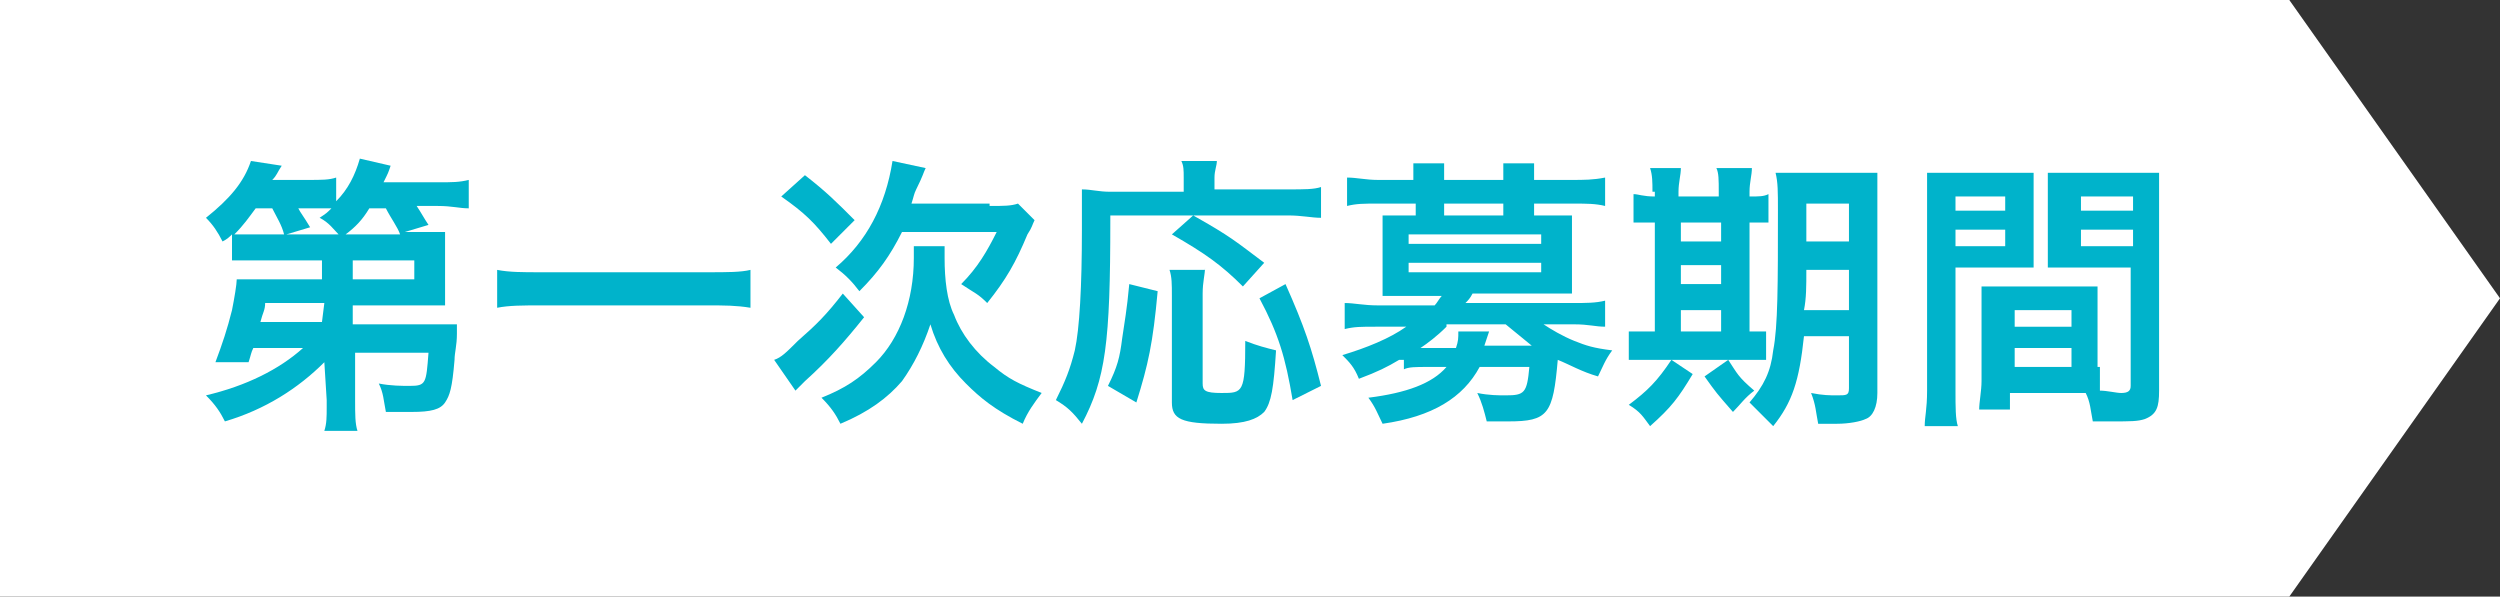
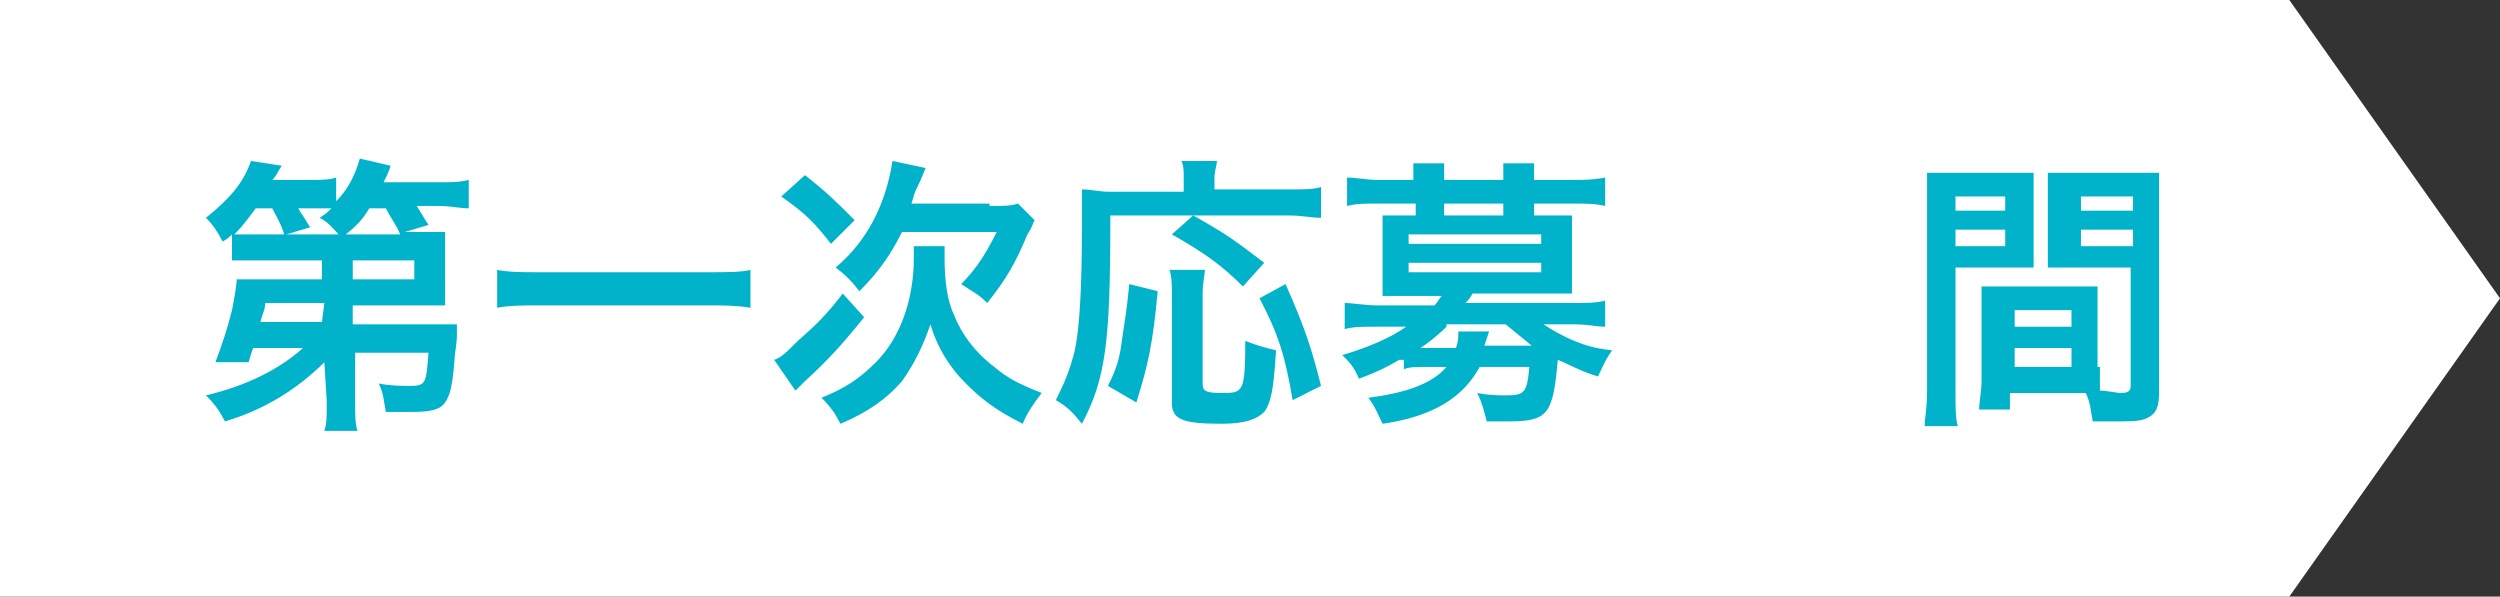
<svg xmlns="http://www.w3.org/2000/svg" version="1.1" id="_レイヤー_2" x="0px" y="0px" viewBox="0 0 105.6 25.2" style="enable-background:new 0 0 105.6 25.2;" xml:space="preserve">
  <rect x="0" y="0" width="105.6" height="25.2" fill="#333333" stroke="none" />
  <style type="text/css">
	.st0{fill:#FFFFFF;}
	.st1{fill:#00B3CB;}
</style>
  <g id="_レイヤー_1-2">
    <polygon class="st0" points="96.7,25.2 0,25.2 0,0 96.7,0 105.6,12.6  " />
  </g>
  <g>
    <path class="st1" d="M13.7,15.3c-1.1,1.1-2.5,2-4.2,2.5c-0.2-0.4-0.4-0.7-0.8-1.1c1.7-0.4,3.1-1.1,4.1-2h-2.1   c-0.1,0.2-0.1,0.3-0.2,0.6l-1.4,0c0.3-0.8,0.5-1.4,0.7-2.2c0.1-0.5,0.2-1.1,0.2-1.3c0.2,0,0.6,0,1.1,0h2.5l0-0.8h-2.7   c-0.5,0-0.8,0-1.1,0V9.9c-0.1,0.1-0.2,0.2-0.4,0.3C9.2,9.8,9,9.5,8.7,9.2c1-0.8,1.6-1.5,1.9-2.4L11.9,7c-0.2,0.3-0.2,0.4-0.4,0.6   H13c0.6,0,0.9,0,1.2-0.1v1c0.5-0.5,0.8-1.1,1-1.8L16.5,7c-0.1,0.3-0.1,0.3-0.3,0.7h2.3c0.6,0,0.9,0,1.3-0.1v1.2   c-0.4,0-0.7-0.1-1.3-0.1h-0.9c0.2,0.3,0.3,0.5,0.5,0.8l-1,0.3h0.6c0.6,0,0.8,0,1.1,0c0,0.2,0,0.4,0,0.9V12c0,0.4,0,0.6,0,0.9   c-0.3,0-0.6,0-1.1,0h-2.8l0,0.8h3.4c0.5,0,0.7,0,1,0c0,0.2,0,0.2,0,0.4c0,0.5-0.1,0.8-0.1,1.1c-0.1,1.2-0.2,1.5-0.4,1.8   c-0.2,0.3-0.6,0.4-1.4,0.4c-0.4,0-0.6,0-1.1,0c-0.1-0.5-0.1-0.8-0.3-1.2c0.5,0.1,1,0.1,1.3,0.1c0.7,0,0.7-0.1,0.8-1.4h-3.1l0,2   c0,0.6,0,1,0.1,1.3h-1.4c0.1-0.3,0.1-0.6,0.1-1c0-0.1,0-0.2,0-0.3L13.7,15.3z M12,9.9c-0.1-0.4-0.3-0.7-0.5-1.1h-0.7   c-0.3,0.4-0.5,0.7-0.9,1.1c0.3,0,0.5,0,1.1,0H12z M13.7,12.8h-2.5c0,0.3-0.1,0.4-0.2,0.8h2.6L13.7,12.8z M14.3,9.9   c-0.2-0.2-0.4-0.5-0.8-0.7C13.8,9,13.8,9,14,8.8c-0.2,0-0.4,0-0.7,0h-0.7c0.1,0.2,0.2,0.3,0.5,0.8l-1,0.3H14.3z M16.9,9.9   c-0.1-0.3-0.4-0.7-0.6-1.1h-0.7c-0.3,0.5-0.6,0.8-1,1.1H16.9z M14.9,11.8h2.6V11h-2.6L14.9,11.8z" />
    <path class="st1" d="M31.7,13c-0.6-0.1-1.1-0.1-1.8-0.1h-7.1c-0.7,0-1.3,0-1.8,0.1v-1.6c0.5,0.1,1.1,0.1,1.8,0.1h7.1   c0.8,0,1.4,0,1.8-0.1V13z" />
    <path class="st1" d="M36.5,13.4c-0.8,1-1.5,1.8-2.5,2.7c-0.2,0.2-0.3,0.3-0.4,0.4l-0.9-1.3c0.3-0.1,0.5-0.3,1-0.8   c0.8-0.7,1.2-1.1,1.9-2L36.5,13.4z M34,7.4c0.9,0.7,1.3,1.1,2.1,1.9l-1,1c-0.7-0.9-1.1-1.3-2.1-2L34,7.4z M39.9,10.4   c0,0.2,0,0.3,0,0.5c0,0.9,0.1,1.8,0.4,2.4c0.3,0.8,0.9,1.6,1.7,2.2c0.6,0.5,1,0.7,2,1.1c-0.3,0.4-0.6,0.8-0.8,1.3   c-1.2-0.6-1.8-1.1-2.4-1.7c-0.7-0.7-1.2-1.5-1.5-2.5c-0.3,0.9-0.7,1.7-1.2,2.4c-0.6,0.7-1.4,1.3-2.6,1.8c-0.2-0.4-0.4-0.7-0.8-1.1   c1-0.4,1.6-0.8,2.3-1.5c1-1,1.6-2.6,1.6-4.4c0-0.2,0-0.3,0-0.5H39.9z M41.8,8.7c0.6,0,0.9,0,1.2-0.1l0.7,0.7   c-0.1,0.2-0.1,0.3-0.3,0.6c-0.5,1.2-0.9,1.9-1.7,2.9c-0.4-0.4-0.5-0.4-1.1-0.8c0.7-0.7,1.1-1.4,1.5-2.2h-4c-0.5,1-1,1.7-1.8,2.5   c-0.3-0.4-0.6-0.7-1-1c1.3-1.1,2.1-2.6,2.4-4.5l1.4,0.3c-0.1,0.2-0.1,0.3-0.4,0.9c-0.1,0.2-0.1,0.3-0.2,0.6H41.8z" />
    <path class="st1" d="M46.9,9.3c0,5.2-0.2,6.7-1.2,8.6c-0.4-0.5-0.6-0.7-1.1-1c0.4-0.8,0.6-1.3,0.8-2.1c0.2-0.9,0.3-2.7,0.3-5.1   c0-0.9,0-1.3,0-1.7c0.4,0,0.7,0.1,1.2,0.1h3.1V7.5c0-0.3,0-0.5-0.1-0.7h1.5c0,0.2-0.1,0.4-0.1,0.7v0.5h3.1c0.7,0,1.1,0,1.4-0.1v1.3   c-0.4,0-0.8-0.1-1.4-0.1h-4c1.6,0.9,1.8,1.1,3,2l-0.9,1c-0.9-0.9-1.6-1.4-3-2.2l0.9-0.8H46.9z M46.8,16.3c0.4-0.8,0.5-1.2,0.6-2   c0.1-0.7,0.2-1.2,0.3-2.3l1.2,0.3c-0.2,2.2-0.4,3.1-0.9,4.7L46.8,16.3z M50.9,11.3c0,0.3-0.1,0.6-0.1,1.1v3.8   c0,0.3,0.1,0.4,0.8,0.4c0.9,0,1,0,1-2.2c0.5,0.2,0.9,0.3,1.3,0.4c-0.1,1.6-0.2,2.2-0.5,2.6c-0.3,0.3-0.8,0.5-1.8,0.5   c-1.7,0-2.1-0.2-2.1-0.9v-4.5c0-0.5,0-0.8-0.1-1.1H50.9z M54.6,16.9c-0.3-1.8-0.6-2.8-1.4-4.3l1.1-0.6c0.8,1.8,1.1,2.7,1.5,4.3   L54.6,16.9z" />
    <path class="st1" d="M59.1,15.2c-0.5,0.3-0.9,0.5-1.7,0.8c-0.2-0.5-0.4-0.7-0.7-1c1-0.3,2-0.7,2.7-1.2h-1.3c-0.6,0-0.9,0-1.3,0.1   v-1.1c0.4,0,0.8,0.1,1.4,0.1h2.4c0.1-0.1,0.2-0.3,0.3-0.4h-1.6c-0.4,0-0.7,0-0.9,0c0-0.3,0-0.5,0-0.8V9.9c0-0.3,0-0.6,0-0.8   c0.2,0,0.5,0,0.9,0h0.5V8.6h-1.6c-0.6,0-0.9,0-1.3,0.1V7.5c0.4,0,0.8,0.1,1.3,0.1h1.5V7.5c0-0.3,0-0.4,0-0.6h1.3c0,0.2,0,0.3,0,0.6   v0.1h2.5V7.5c0-0.3,0-0.4,0-0.6h1.3c0,0.2,0,0.4,0,0.6v0.1h1.6c0.5,0,0.9,0,1.4-0.1v1.2c-0.4-0.1-0.8-0.1-1.3-0.1h-1.7v0.5h0.7   c0.5,0,0.7,0,0.9,0c0,0.3,0,0.5,0,0.8v1.7c0,0.3,0,0.6,0,0.8c-0.3,0-0.6,0-1,0h-3.2c-0.1,0.2-0.2,0.3-0.3,0.4h4.5   c0.6,0,1,0,1.4-0.1v1.1c-0.4,0-0.7-0.1-1.3-0.1h-1.3c0.3,0.2,0.8,0.5,1.3,0.7c0.5,0.2,0.8,0.3,1.6,0.4c-0.3,0.4-0.4,0.7-0.6,1.1   c-0.7-0.2-1.2-0.5-1.7-0.7c-0.2,2.3-0.4,2.6-2.1,2.6c-0.2,0-0.5,0-0.9,0c-0.1-0.4-0.2-0.8-0.4-1.2c0.5,0.1,0.9,0.1,1.2,0.1   c0.8,0,0.9-0.1,1-1.2h-2.1c-0.7,1.3-2,2.1-4.1,2.4c-0.2-0.4-0.3-0.7-0.6-1.1c1.6-0.2,2.7-0.6,3.3-1.3h-0.8c-0.5,0-0.8,0-1,0.1V15.2   z M59.5,10.3h5.6V9.9h-5.6V10.3z M59.5,11.5h5.6v-0.4h-5.6V11.5z M61.1,13.8c-0.4,0.4-0.8,0.7-1.1,0.9c0,0,0,0,0.1,0h1.4   c0.1-0.3,0.1-0.4,0.1-0.7l1.3,0c0,0-0.1,0.3-0.2,0.6h2c-0.5-0.4-0.6-0.5-1.1-0.9H61.1z M63.5,8.6H61v0.5h2.5V8.6z" />
-     <path class="st1" d="M69.8,8.1c0-0.4,0-0.7-0.1-1h1.3c0,0.3-0.1,0.6-0.1,1v0.2h1.7V8.1c0-0.5,0-0.8-0.1-1H74c0,0.3-0.1,0.6-0.1,1   v0.2c0.4,0,0.6,0,0.8-0.1v1.2c-0.2,0-0.4,0-0.8,0V14c0.4,0,0.5,0,0.7,0v1.2c-0.2,0-0.5,0-1,0h-3.9c-0.5,0-0.7,0-0.9,0v-1.2   c0.2,0,0.4,0,0.9,0h0.2V9.4c-0.5,0-0.7,0-0.9,0V8.2c0.2,0,0.4,0.1,0.9,0.1V8.1z M71.5,15.8c-0.6,1-0.9,1.4-1.8,2.2   c-0.3-0.4-0.4-0.6-0.9-0.9c0.8-0.6,1.2-1,1.8-1.9L71.5,15.8z M72.7,10.2V9.4H71v0.8H72.7z M72.7,12v-0.8H71V12H72.7z M72.7,14v-0.9   H71V14H72.7z M73,15.2c0.4,0.6,0.4,0.7,1.1,1.3c-0.4,0.3-0.6,0.6-0.9,0.9c-0.7-0.8-0.7-0.8-1.2-1.5L73,15.2z M76.2,14.2   c-0.2,1.9-0.5,2.8-1.3,3.8c-0.4-0.4-0.6-0.6-1-1c0.6-0.7,0.9-1.3,1-2.2c0.2-1,0.2-2.8,0.2-5.9c0-0.8,0-1.2-0.1-1.6   c0.4,0,0.7,0,1.3,0h1.7c0.7,0,0.9,0,1.3,0c0,0.3,0,0.7,0,1.3v8c0,0.6-0.2,1-0.5,1.1c-0.2,0.1-0.7,0.2-1.2,0.2c-0.1,0-0.2,0-0.8,0   c-0.1-0.5-0.1-0.8-0.3-1.3c0.5,0.1,0.8,0.1,1.1,0.1c0.4,0,0.5,0,0.5-0.3v-2.2H76.2z M76.3,11.4c0,0.7,0,1.2-0.1,1.7h1.9v-1.7H76.3z    M78.1,8.6h-1.8v1.6h1.8V8.6z" />
    <path class="st1" d="M82.6,16.5c0,0.7,0,1.2,0.1,1.5h-1.4c0-0.4,0.1-0.7,0.1-1.5V8.6c0-0.6,0-1,0-1.3c0.3,0,0.6,0,1.2,0h2.1   c0.6,0,0.9,0,1.2,0c0,0.4,0,0.6,0,1.1v1.8c0,0.6,0,0.8,0,1.1c-0.3,0-0.7,0-1.1,0h-2.2V16.5z M82.6,8.9h2.1V8.3h-2.1V8.9z    M82.6,10.4h2.1V9.7h-2.1V10.4z M88.7,15.5c0,0.5,0,0.7,0,1c0.3,0,0.7,0.1,0.9,0.1c0.3,0,0.4-0.1,0.4-0.3v-5h-2.4   c-0.4,0-0.8,0-1.1,0c0-0.3,0-0.6,0-1.1V8.4c0-0.4,0-0.7,0-1.1c0.3,0,0.6,0,1.2,0h2.3c0.6,0,0.9,0,1.2,0c0,0.4,0,0.7,0,1.3v7.9   c0,0.7-0.1,1-0.6,1.2c-0.3,0.1-0.6,0.1-1.4,0.1c-0.2,0-0.2,0-0.8,0c-0.1-0.5-0.1-0.8-0.3-1.2c-0.3,0-0.6,0-0.7,0h-2.5v0.7h-1.3   c0-0.3,0.1-0.8,0.1-1.2v-2.9c0-0.4,0-0.8,0-1.1c0.3,0,0.6,0,1.1,0h2.7c0.5,0,0.8,0,1.1,0c0,0.3,0,0.6,0,1.1V15.5z M85.1,13.8h2.4   v-0.7h-2.4V13.8z M85.1,15.5h2.4v-0.8h-2.4V15.5z M87.9,8.9h2.2V8.3h-2.2V8.9z M87.9,10.4h2.2V9.7h-2.2V10.4z" />
  </g>
</svg>